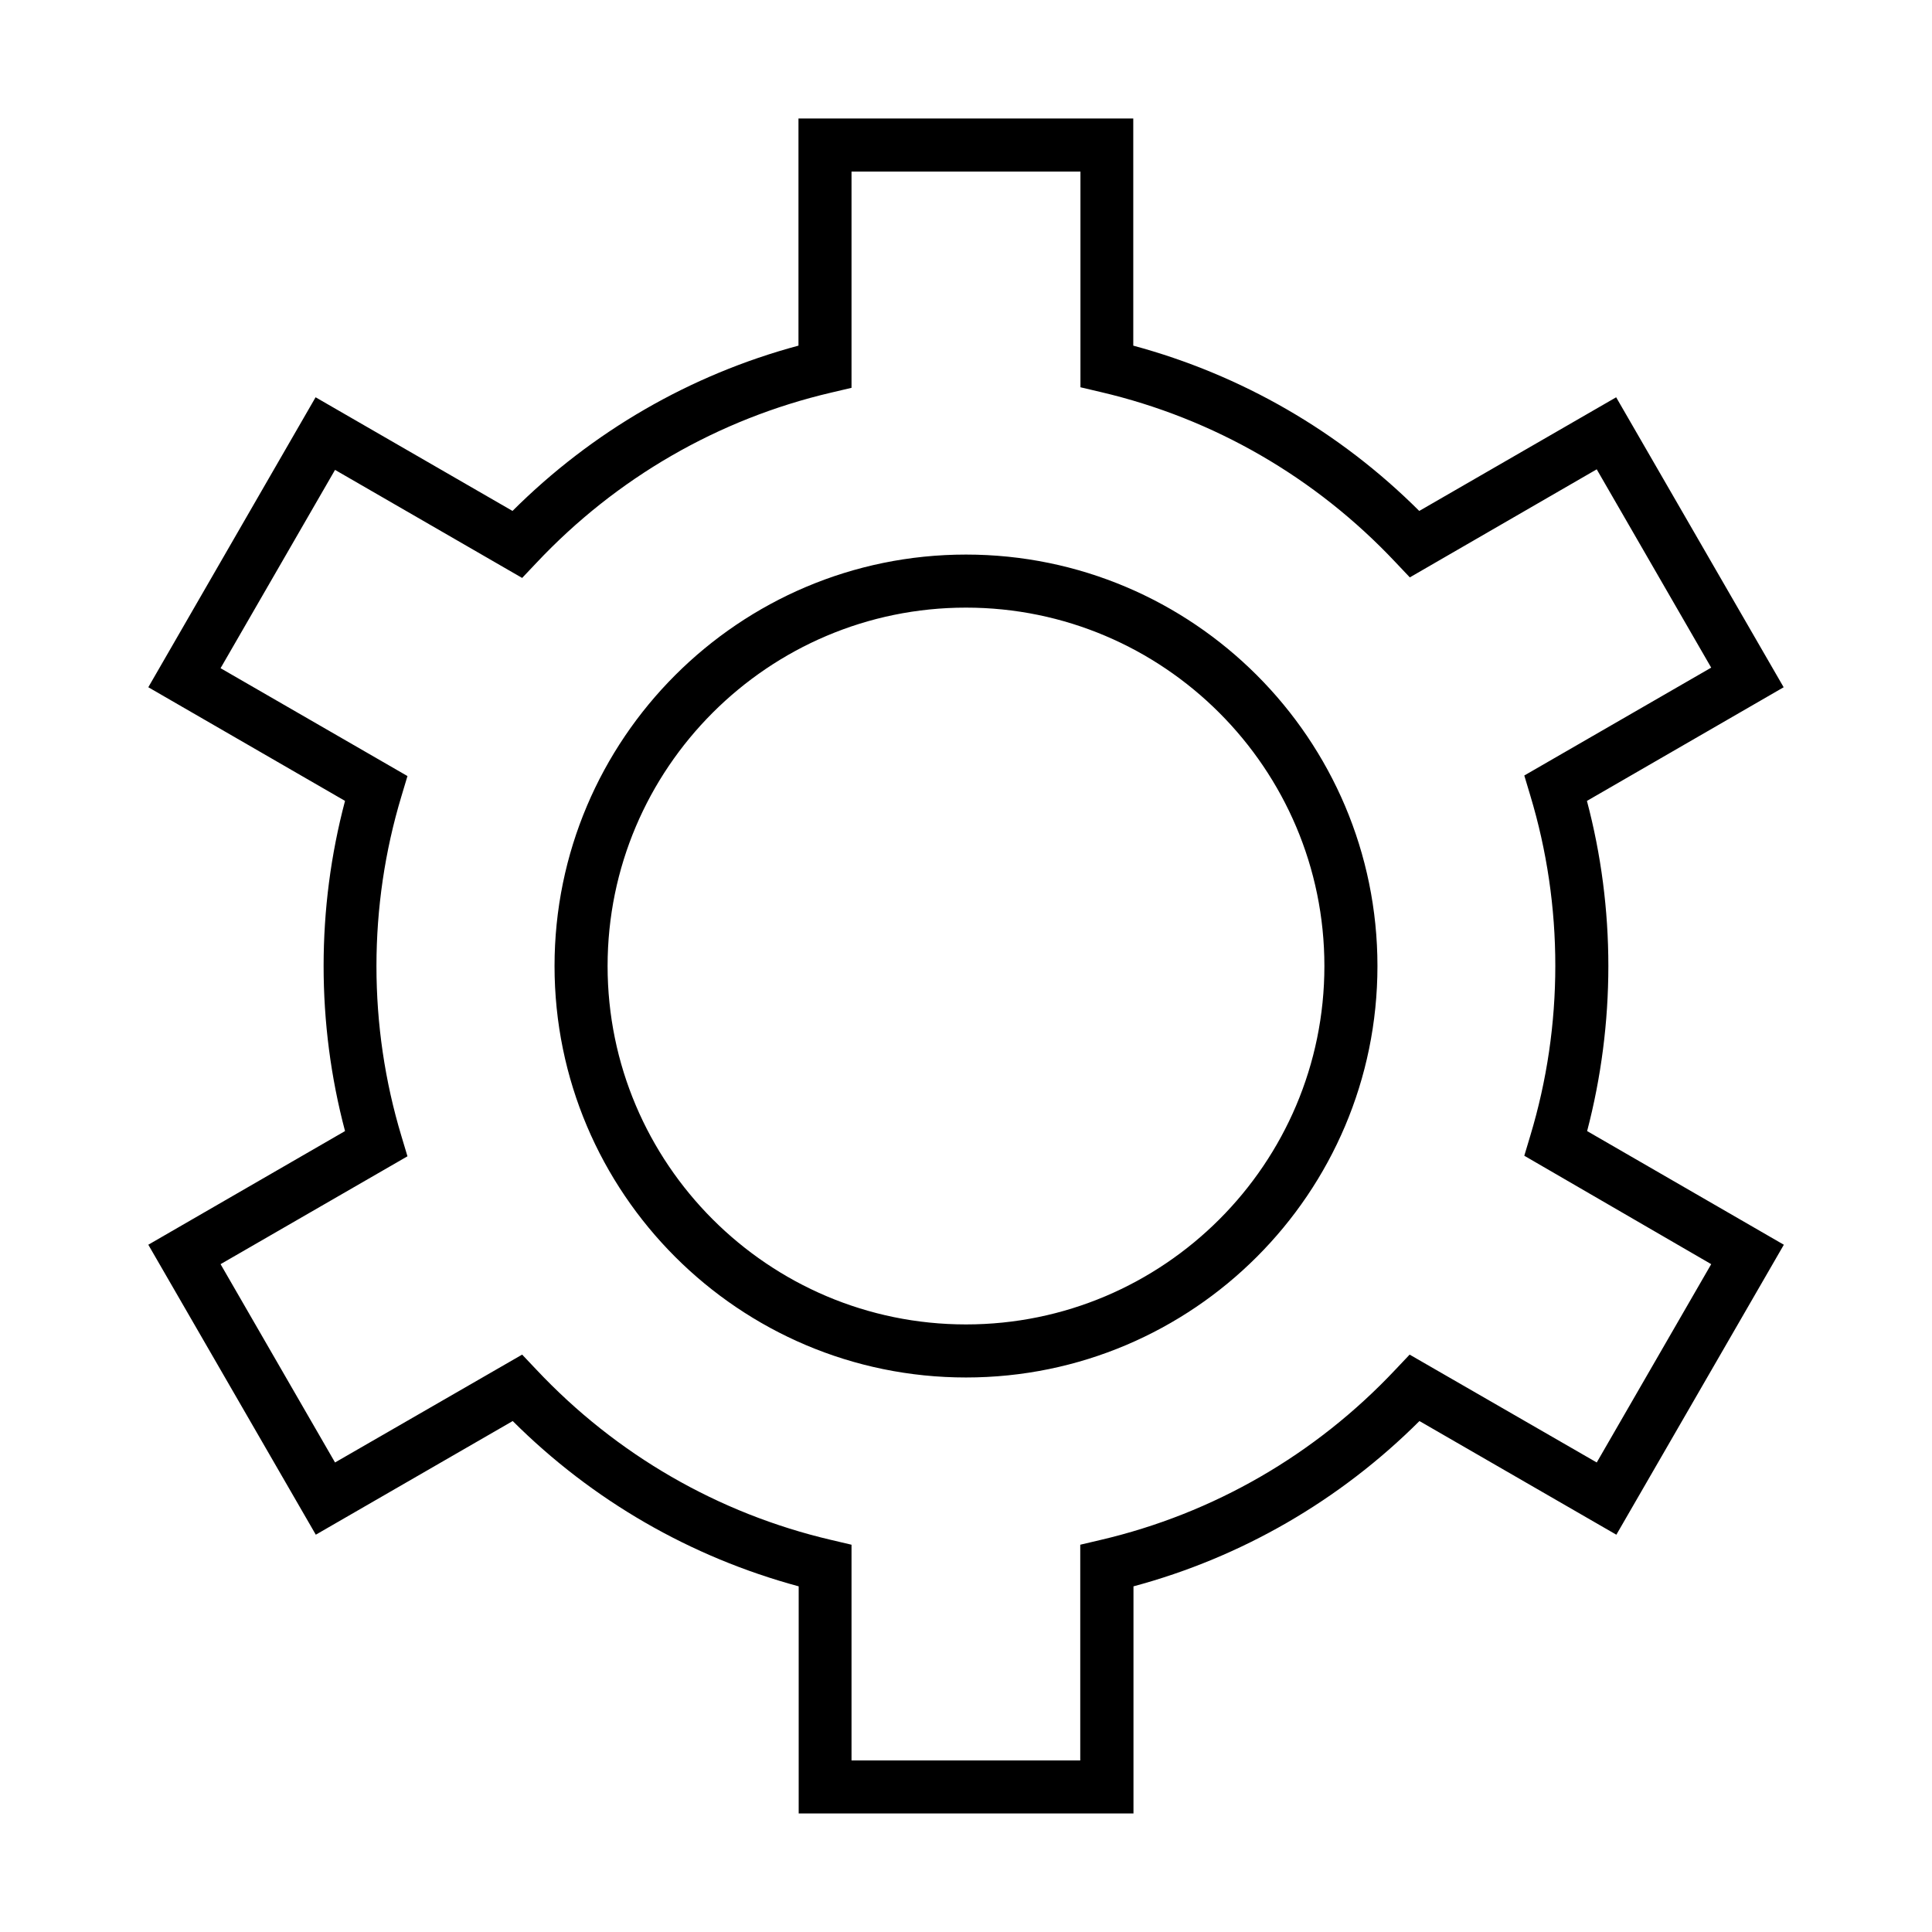
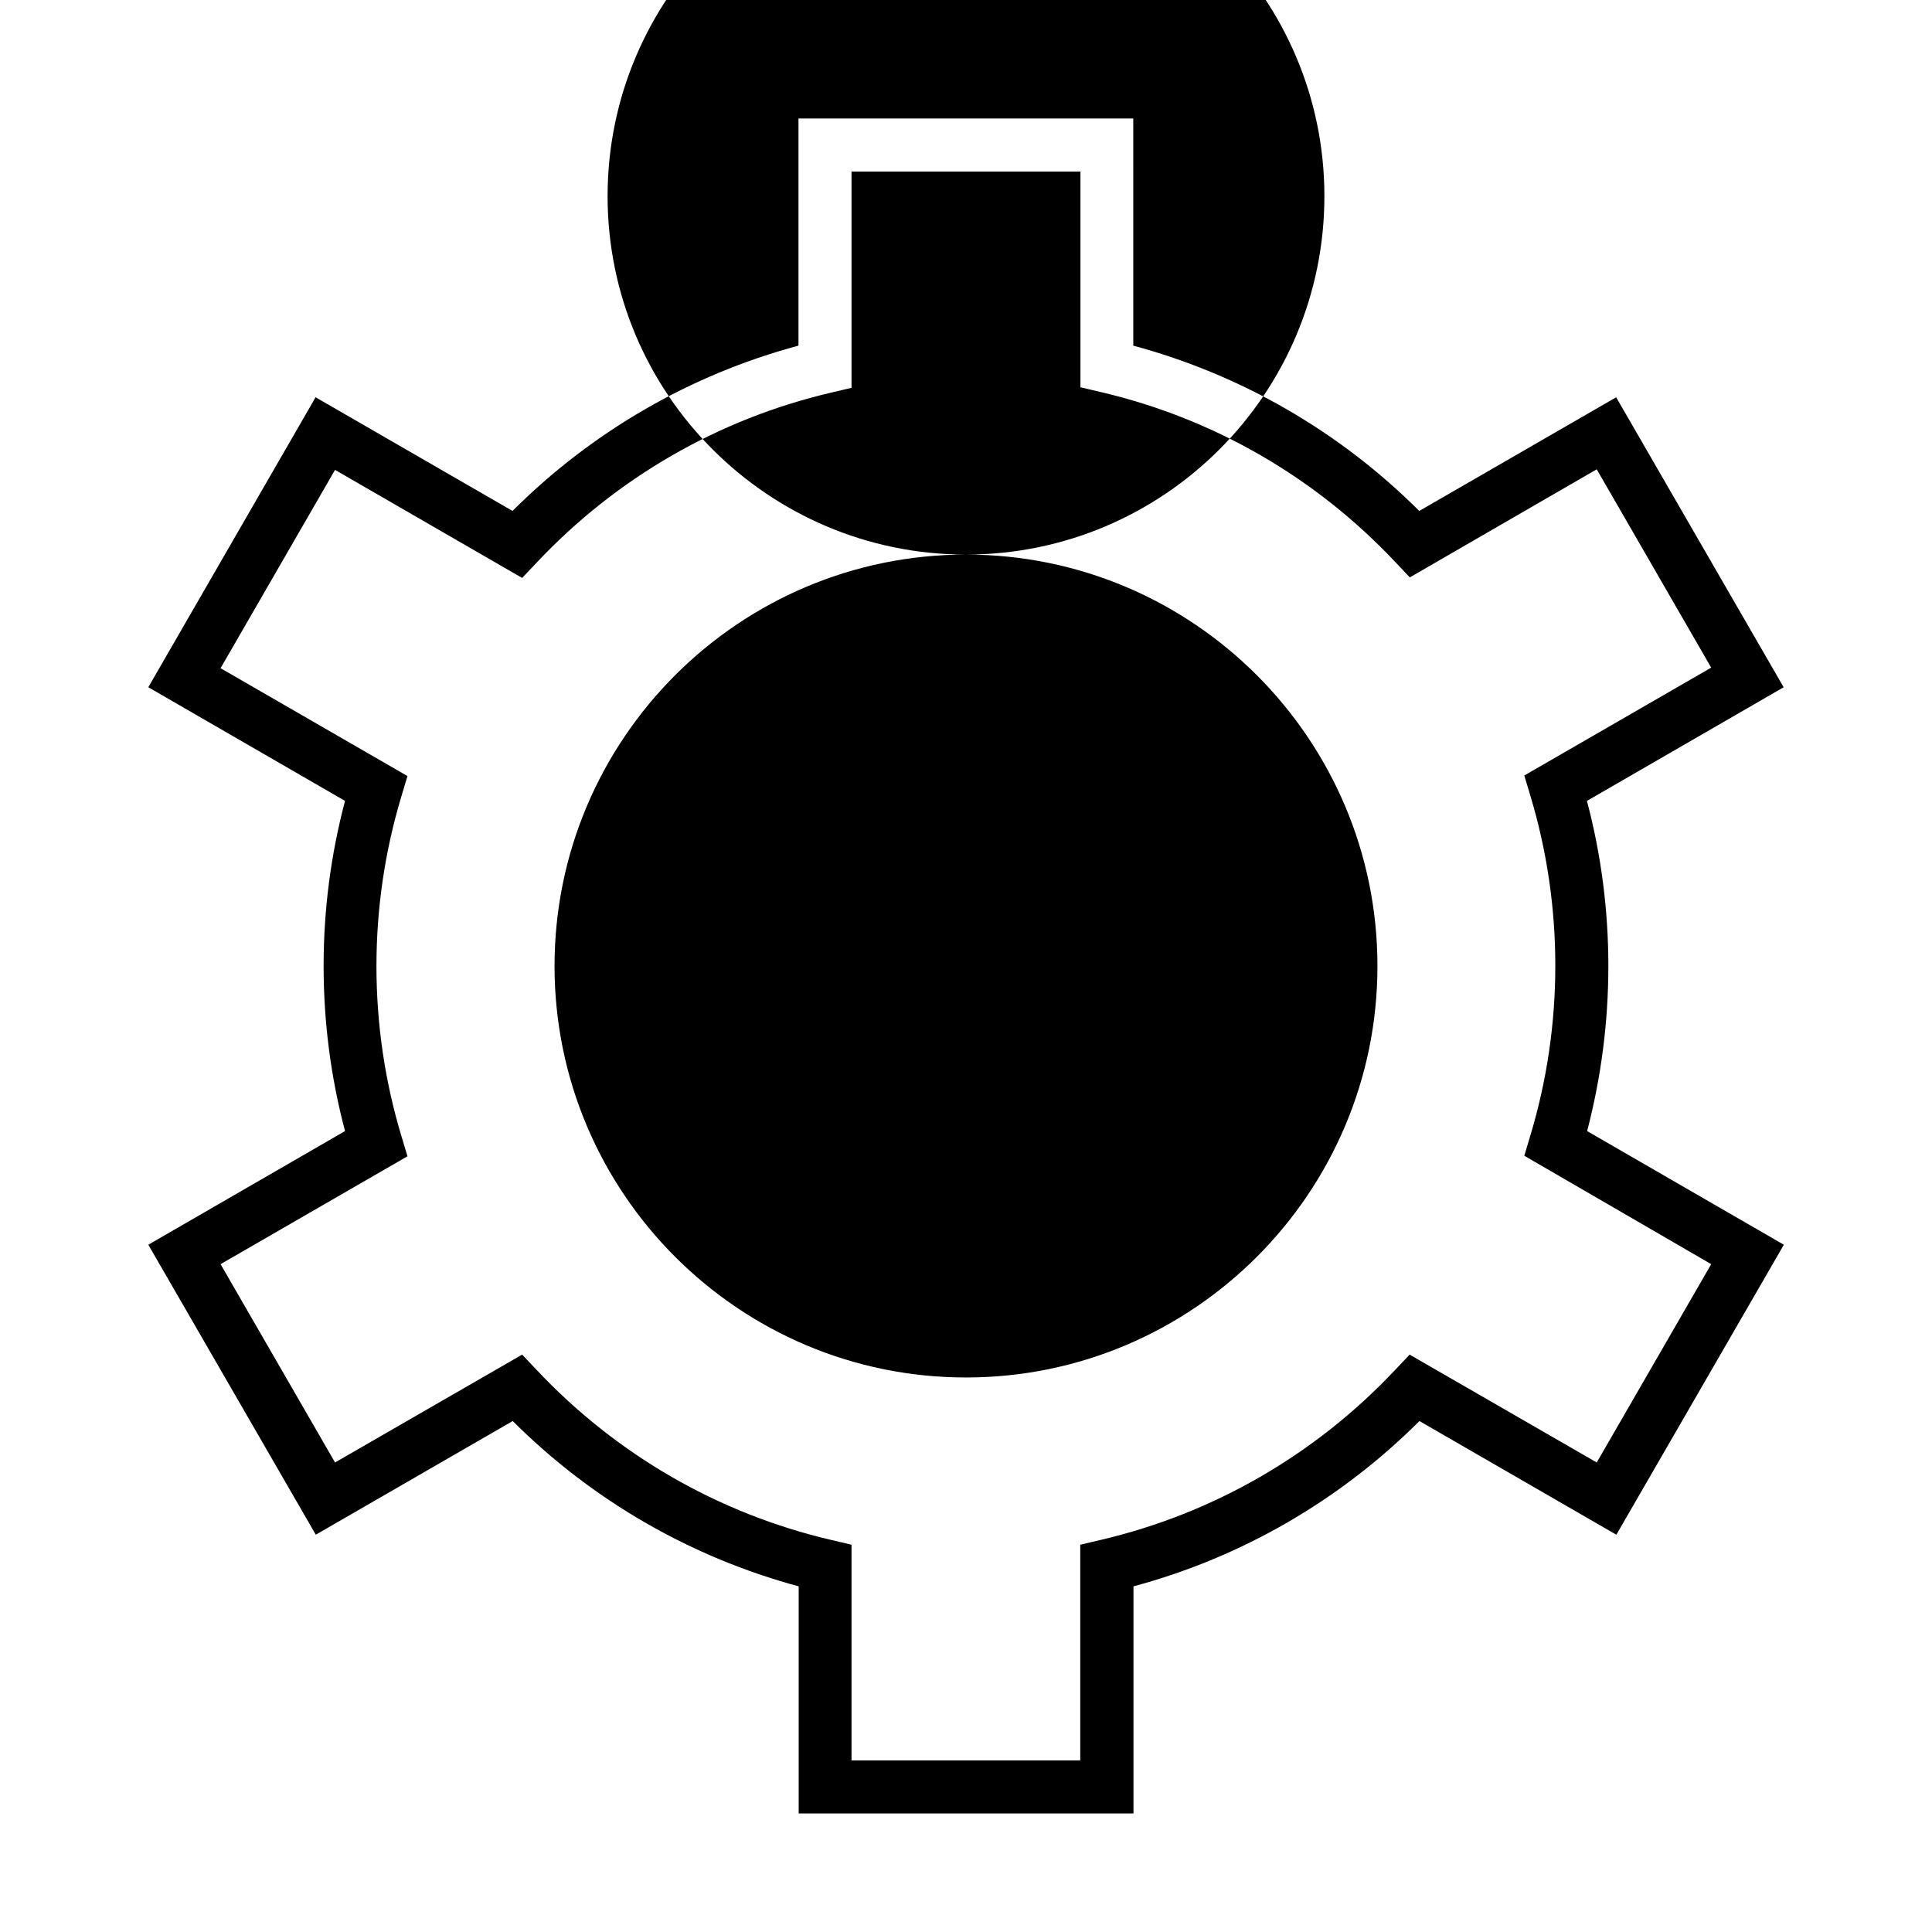
<svg xmlns="http://www.w3.org/2000/svg" fill="#000000" width="800px" height="800px" version="1.1" viewBox="144 144 512 512">
-   <path d="m570.23 400c0-14.848-1.91-29.539-5.676-43.75l52.133-30.121-44.387-76.844-52.184 30.121c-21.105-21.055-47.094-36.062-75.785-43.805l-0.004-60.195h-88.723v60.191c-28.637 7.691-54.676 22.75-75.785 43.805l-52.184-30.121-44.332 76.844 52.133 30.121c-3.766 14.211-5.676 28.902-5.676 43.75s1.91 29.539 5.676 43.75l-52.133 30.121 44.387 76.844 52.184-30.121c21.105 21.055 47.145 36.062 75.785 43.805v60.191h88.723v-60.188c28.637-7.691 54.676-22.75 75.785-43.805l52.184 30.121 44.387-76.844-52.133-30.121c3.715-14.211 5.625-28.902 5.625-43.75zm27.258 79.016-30.336 52.555-49.586-28.586-3.816 4.031c-21.16 22.484-48.152 38.078-78.062 45.078l-5.41 1.273v57.172h-60.617v-57.172l-5.41-1.273c-29.91-7-56.902-22.594-78.062-45.078l-3.816-4.031-49.586 28.586-30.336-52.555 49.531-28.586-1.59-5.305c-4.402-14.582-6.629-29.75-6.629-45.078s2.227-30.492 6.629-45.078l1.59-5.305-49.531-28.586 30.336-52.555 49.586 28.637 3.816-4.031c21.16-22.484 48.152-38.078 78.062-45.078l5.41-1.273v-57.316h60.668v57.168l5.41 1.273c29.91 7 56.902 22.594 78.062 45.078l3.816 4.031 49.531-28.637 30.336 52.555-49.531 28.586 1.59 5.305c4.402 14.582 6.629 29.75 6.629 45.078 0 15.328-2.227 30.492-6.629 45.078l-1.59 5.305zm-197.49-188.05c-60.141 0-109.04 48.895-109.04 109.04s48.895 109.04 109.04 109.04 109.04-48.895 109.04-109.04-48.898-109.04-109.04-109.04zm0 204.02c-52.395 0-94.98-42.637-94.98-94.98 0-52.395 42.637-94.98 94.98-94.98s94.98 42.637 94.98 94.98c0 52.395-42.586 94.98-94.98 94.98z" />
+   <path d="m570.23 400c0-14.848-1.91-29.539-5.676-43.75l52.133-30.121-44.387-76.844-52.184 30.121c-21.105-21.055-47.094-36.062-75.785-43.805l-0.004-60.195h-88.723v60.191c-28.637 7.691-54.676 22.75-75.785 43.805l-52.184-30.121-44.332 76.844 52.133 30.121c-3.766 14.211-5.676 28.902-5.676 43.75s1.91 29.539 5.676 43.75l-52.133 30.121 44.387 76.844 52.184-30.121c21.105 21.055 47.145 36.062 75.785 43.805v60.191h88.723v-60.188c28.637-7.691 54.676-22.75 75.785-43.805l52.184 30.121 44.387-76.844-52.133-30.121c3.715-14.211 5.625-28.902 5.625-43.75zm27.258 79.016-30.336 52.555-49.586-28.586-3.816 4.031c-21.16 22.484-48.152 38.078-78.062 45.078l-5.41 1.273v57.172h-60.617v-57.172l-5.41-1.273c-29.91-7-56.902-22.594-78.062-45.078l-3.816-4.031-49.586 28.586-30.336-52.555 49.531-28.586-1.59-5.305c-4.402-14.582-6.629-29.75-6.629-45.078s2.227-30.492 6.629-45.078l1.59-5.305-49.531-28.586 30.336-52.555 49.586 28.637 3.816-4.031c21.16-22.484 48.152-38.078 78.062-45.078l5.41-1.273v-57.316h60.668v57.168l5.41 1.273c29.91 7 56.902 22.594 78.062 45.078l3.816 4.031 49.531-28.637 30.336 52.555-49.531 28.586 1.59 5.305c4.402 14.582 6.629 29.75 6.629 45.078 0 15.328-2.227 30.492-6.629 45.078l-1.59 5.305zm-197.49-188.05c-60.141 0-109.04 48.895-109.04 109.04s48.895 109.04 109.04 109.04 109.04-48.895 109.04-109.04-48.898-109.04-109.04-109.04zc-52.395 0-94.98-42.637-94.98-94.98 0-52.395 42.637-94.98 94.98-94.98s94.98 42.637 94.98 94.98c0 52.395-42.586 94.98-94.98 94.98z" />
</svg>